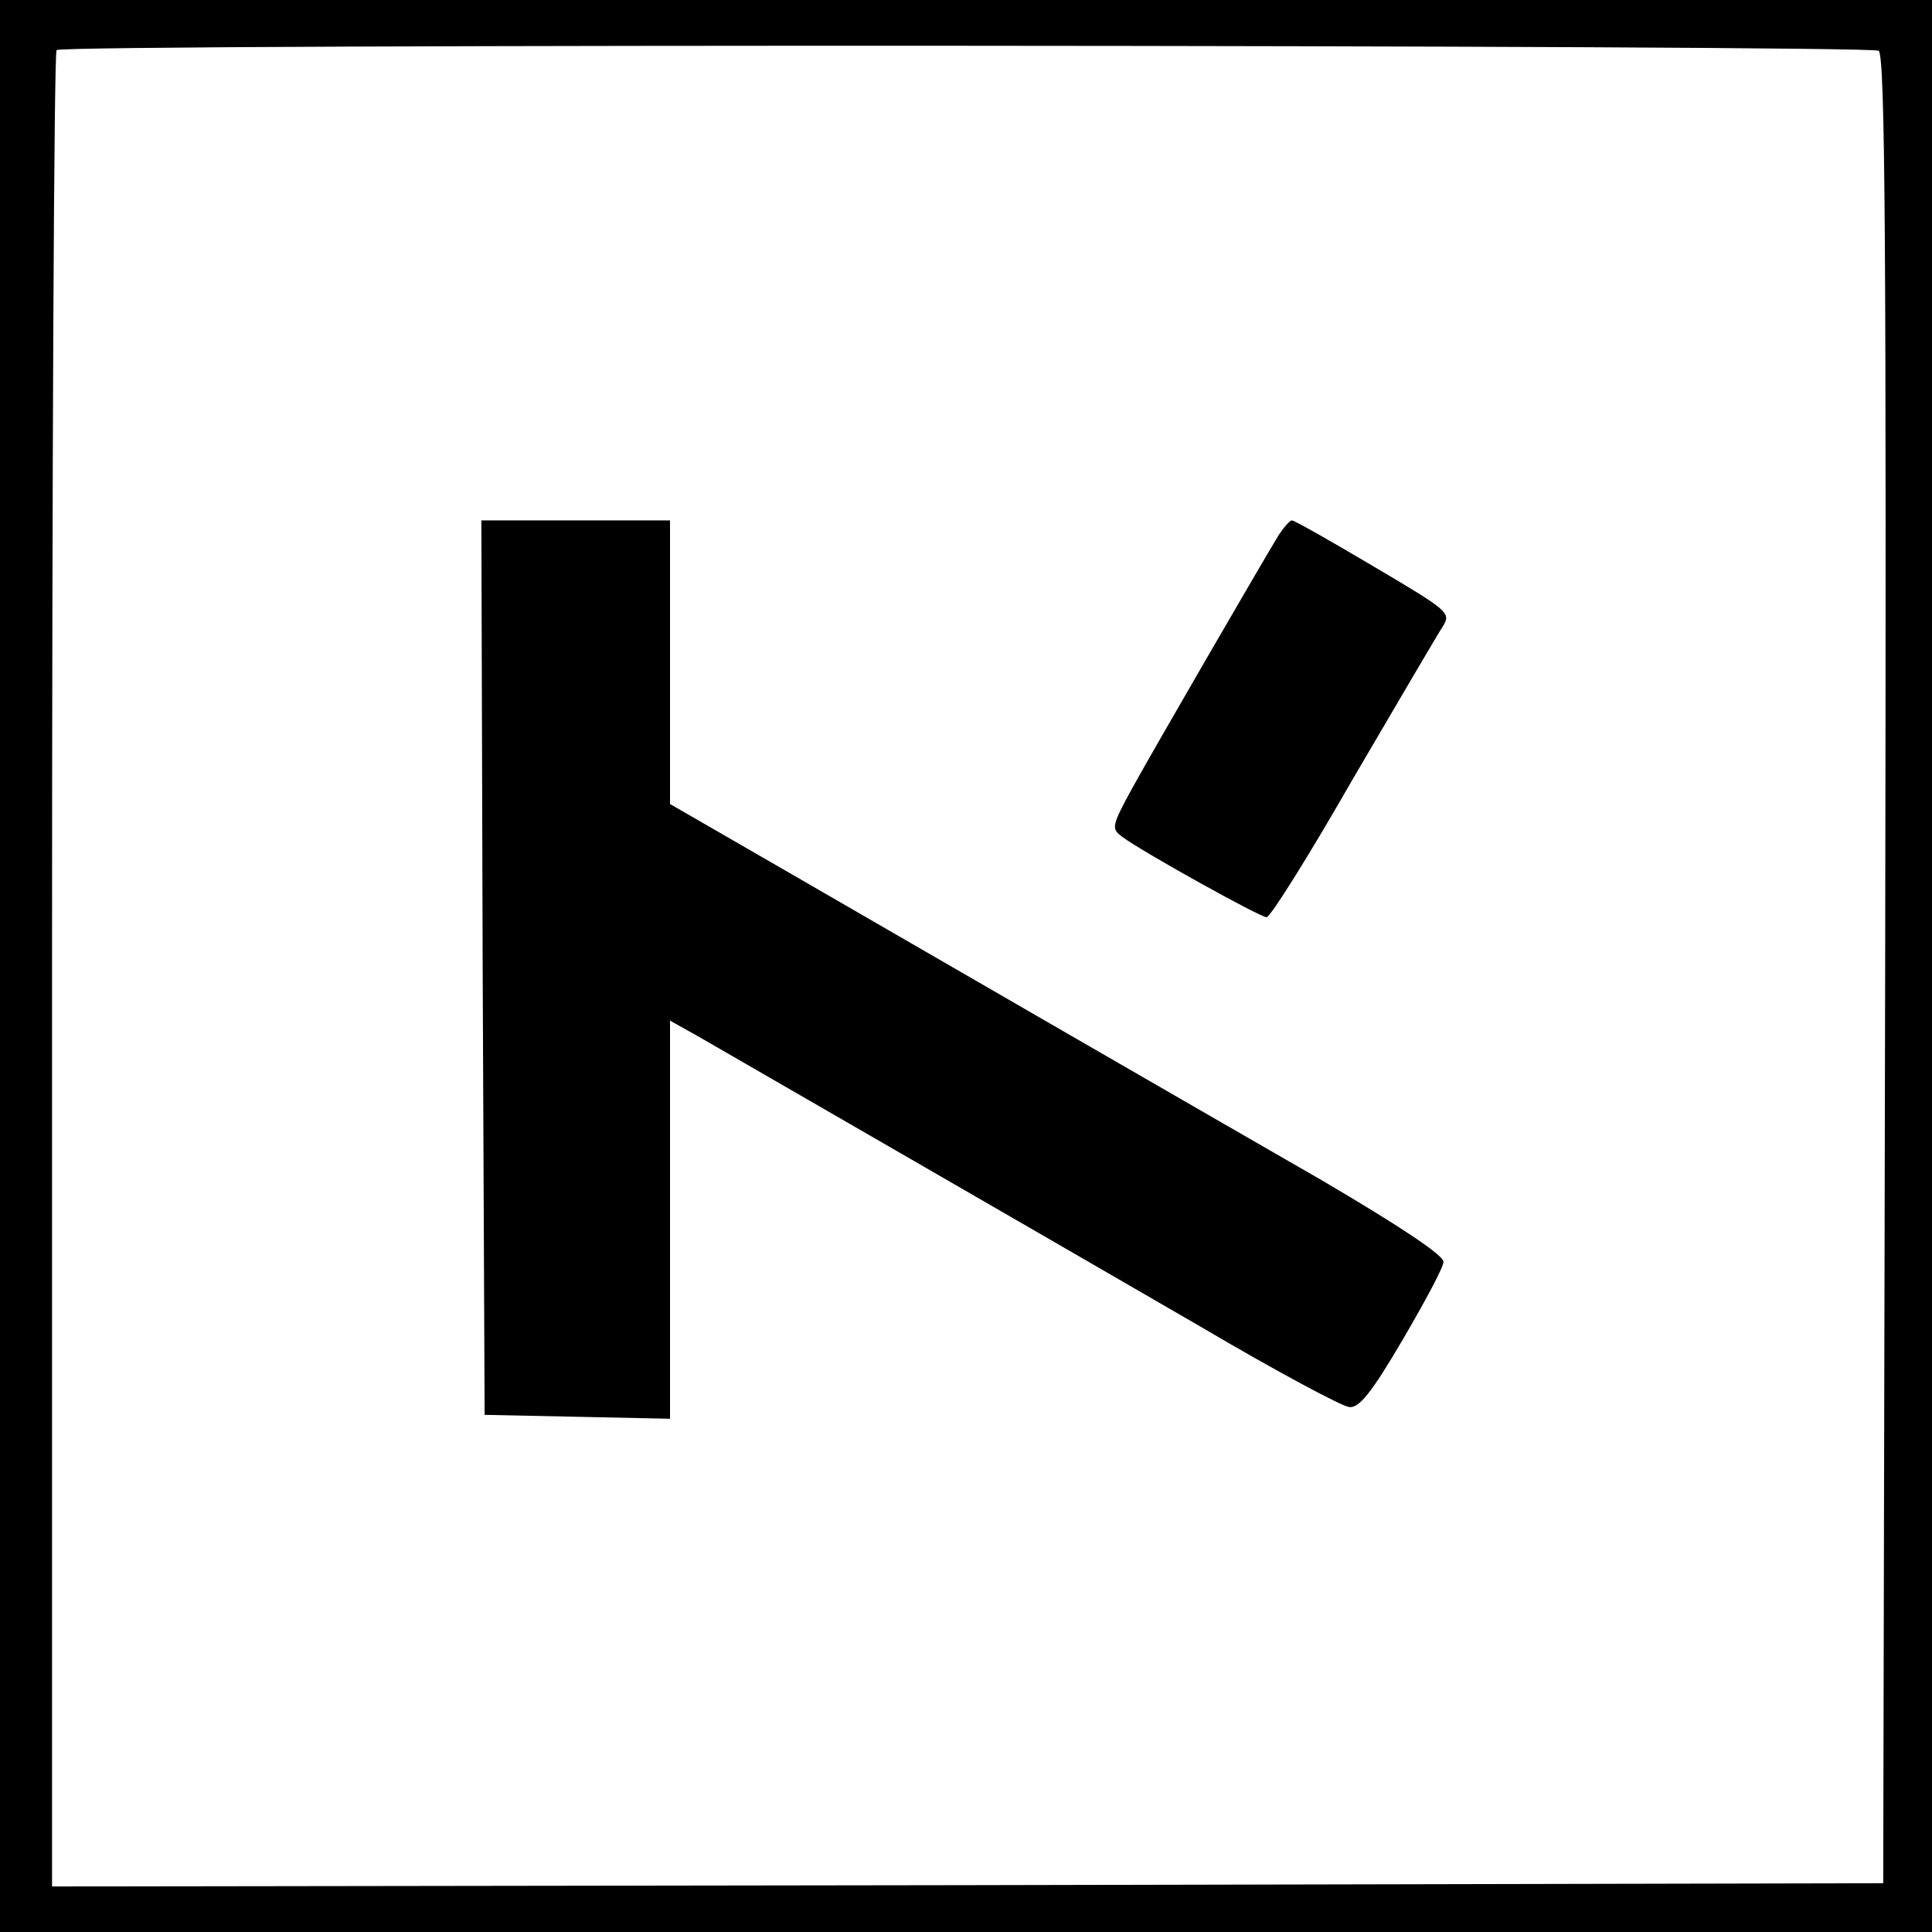
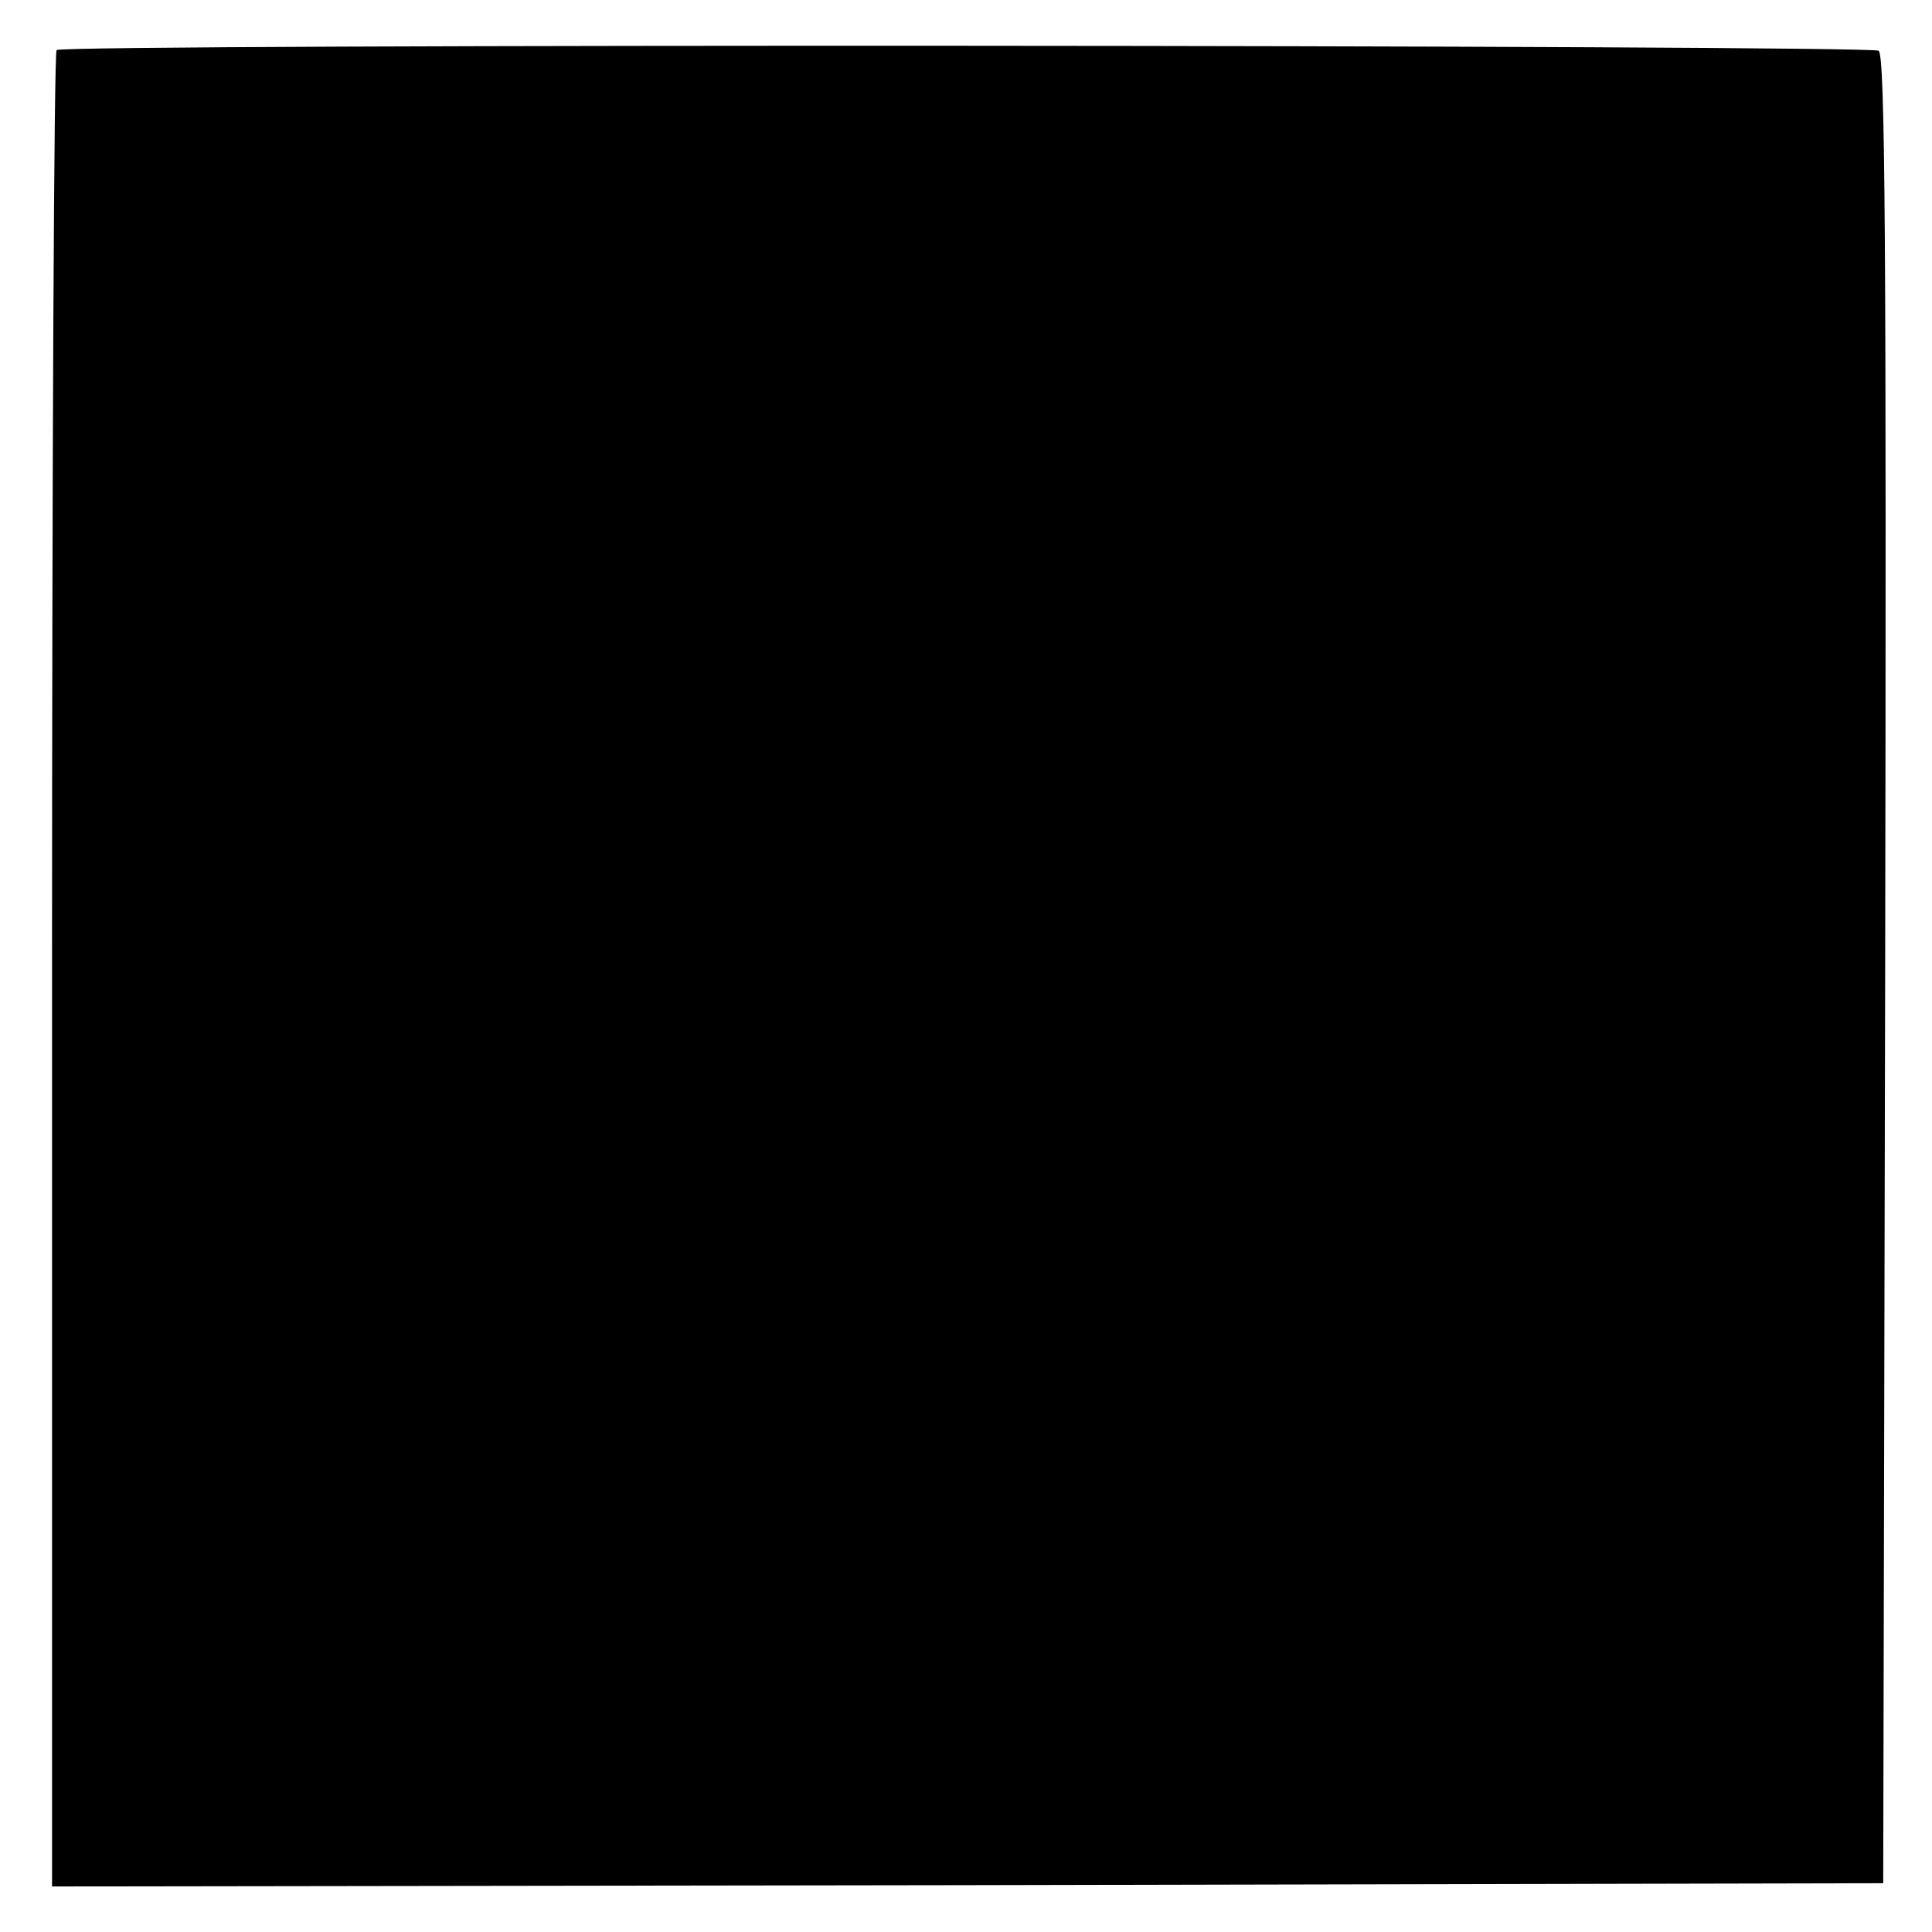
<svg xmlns="http://www.w3.org/2000/svg" version="1.0" width="297pt" height="297pt" viewBox="0 0 297 297" preserveAspectRatio="xMidYMid meet">
  <g transform="translate(0,297) scale(0.1,-0.1)" fill="#000000" stroke="none">
-     <path d="M0 1485 l0 -1485 1485 0 1485 0 0 1485 0 1485 -1485 0 -1485 0 0 -1485z m2888 1407 c10 -7 12 -296 10 -1413 l-3 -1404 -1407 -3 -1408 -2 0 1408 c0 775 3 1412 7 1415 9 10 2785 8 2801 -1z" />
-     <path d="M742 1483 l3 -688 143 -3 142 -3 0 306 0 306 43 -24 c64 -37 546 -315 777 -449 112 -66 213 -120 224 -121 15 -2 34 21 82 103 34 58 63 112 63 120 1 10 -67 55 -186 125 -226 130 -617 356 -840 485 l-163 94 0 218 0 218 -145 0 -145 0 2 -687z" />
-     <path d="M1966 2148 c-25 -41 -188 -322 -224 -387 -34 -62 -34 -65 -16 -78 31 -23 211 -123 221 -123 6 0 66 96 133 213 68 116 130 222 138 234 13 21 9 24 -106 92 -66 39 -122 71 -126 71 -3 0 -12 -10 -20 -22z" />
+     <path d="M0 1485 z m2888 1407 c10 -7 12 -296 10 -1413 l-3 -1404 -1407 -3 -1408 -2 0 1408 c0 775 3 1412 7 1415 9 10 2785 8 2801 -1z" />
  </g>
</svg>